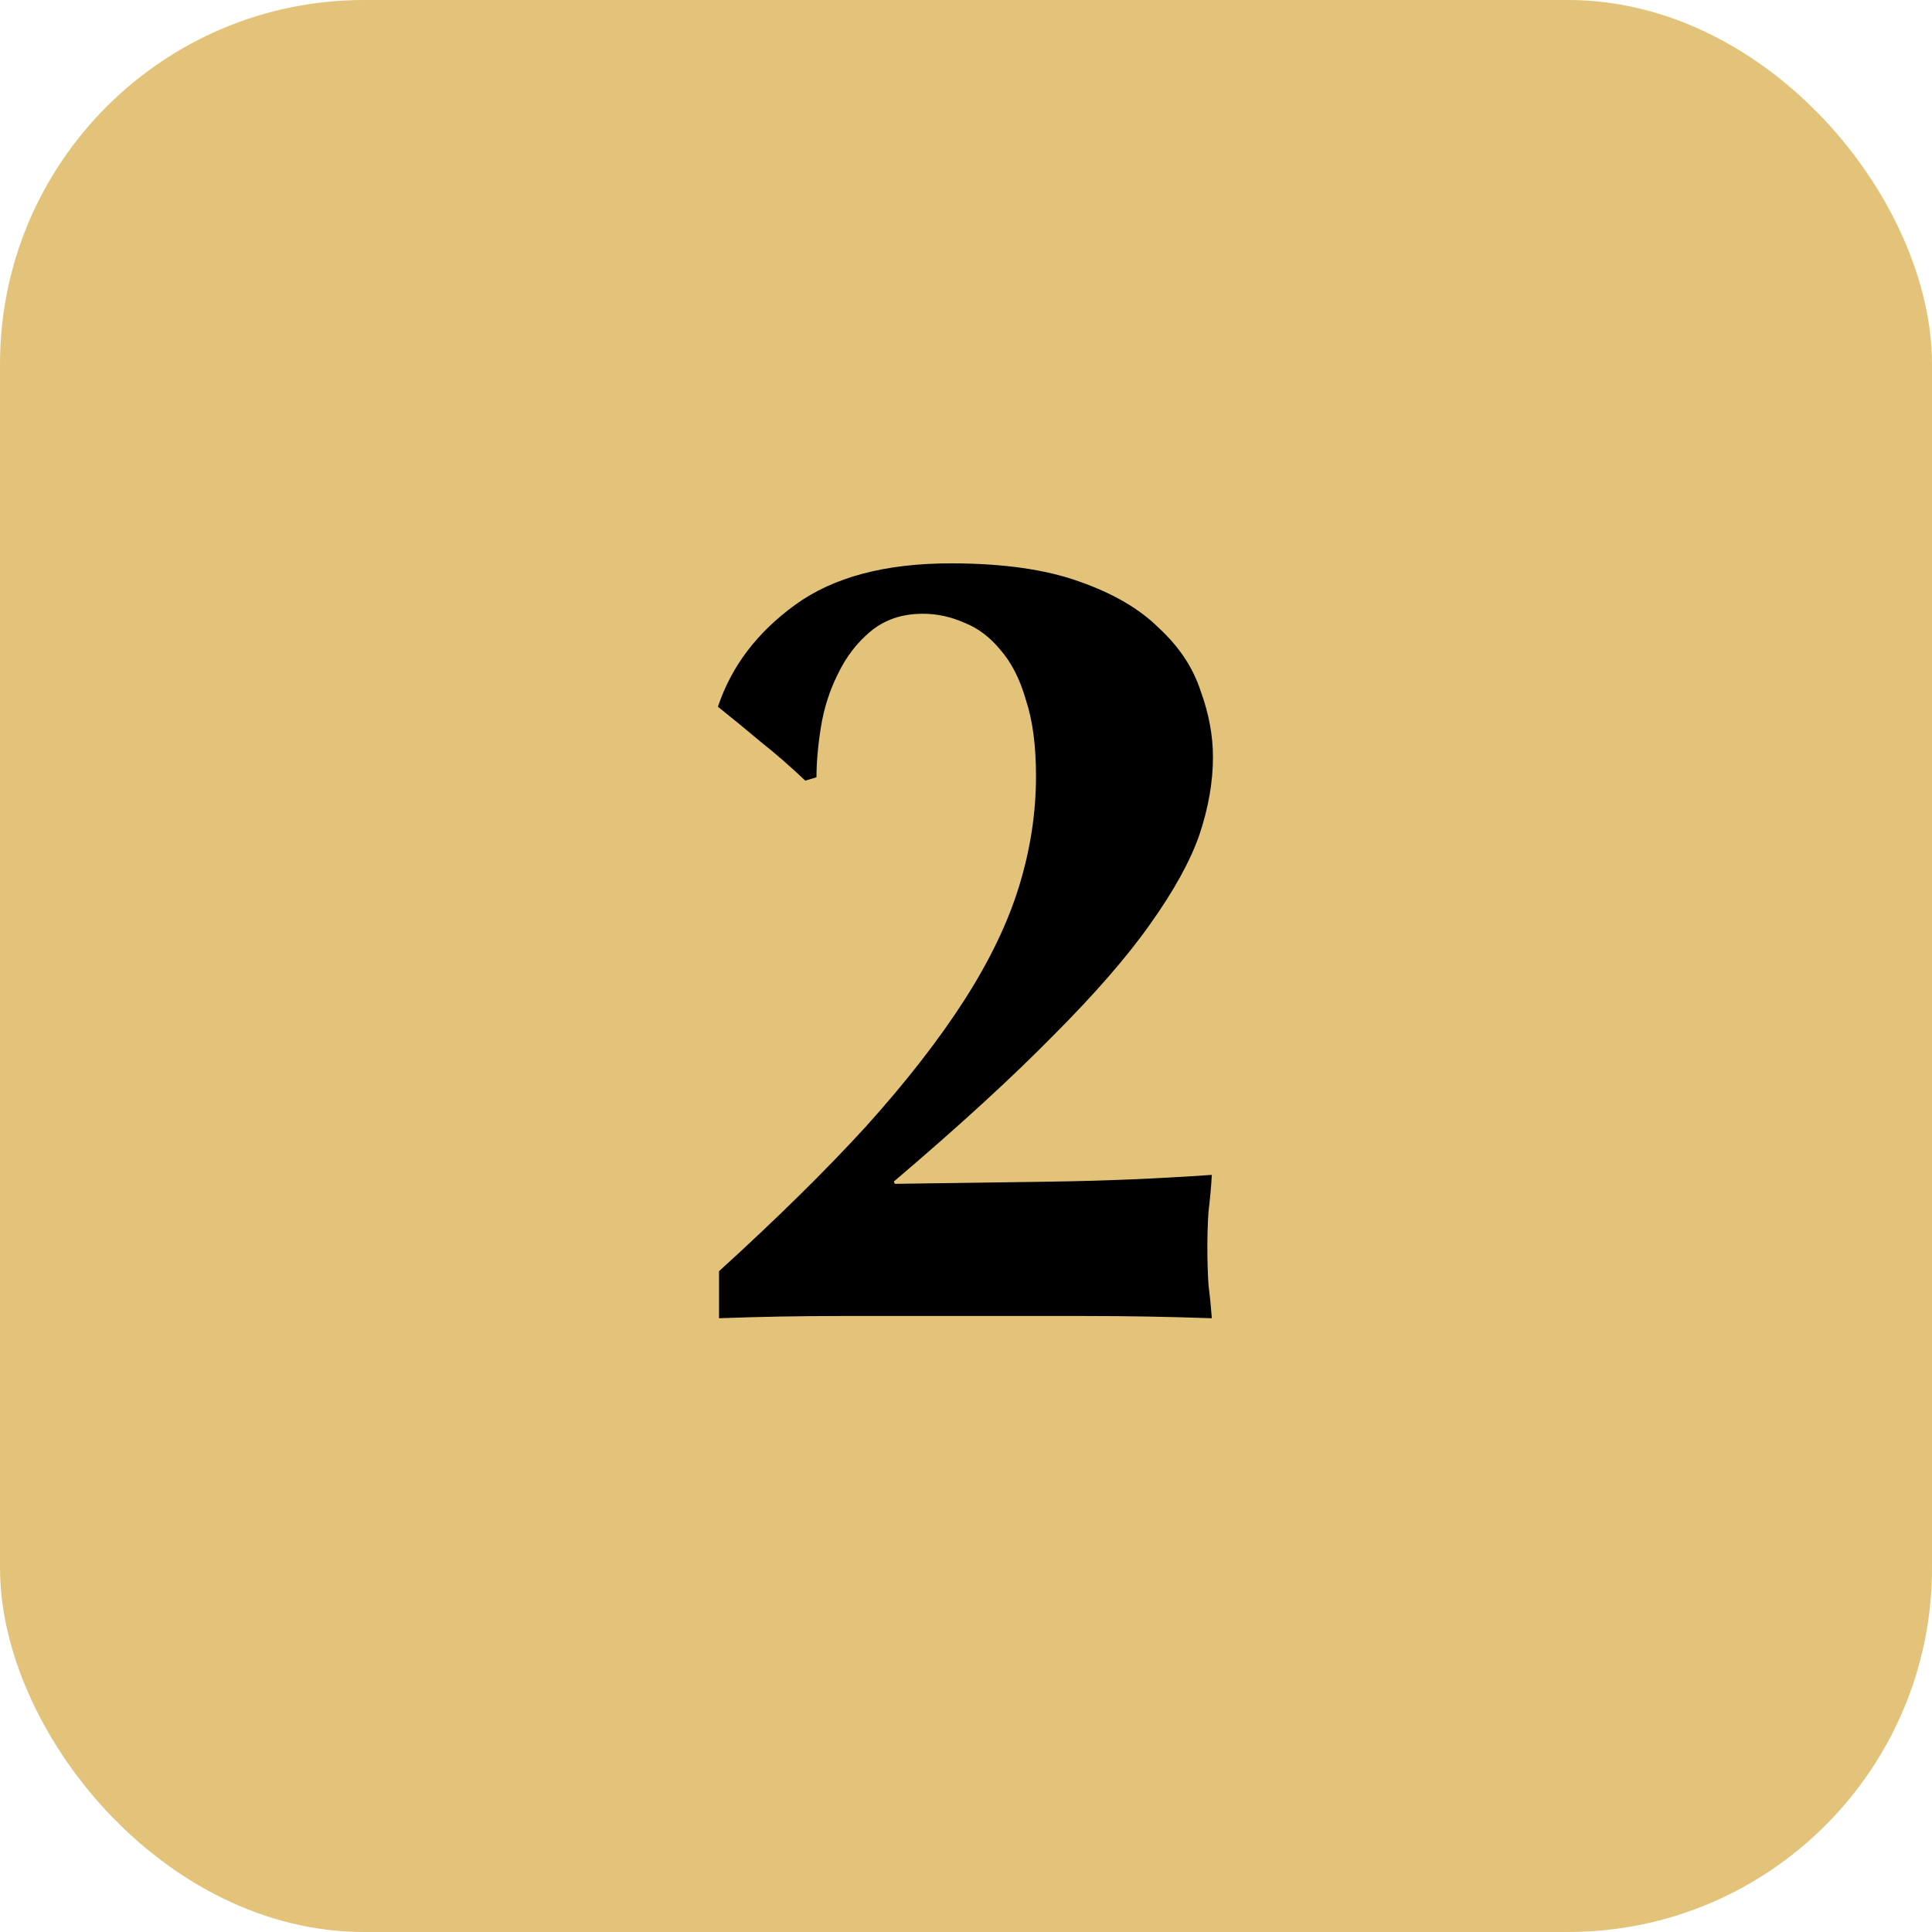
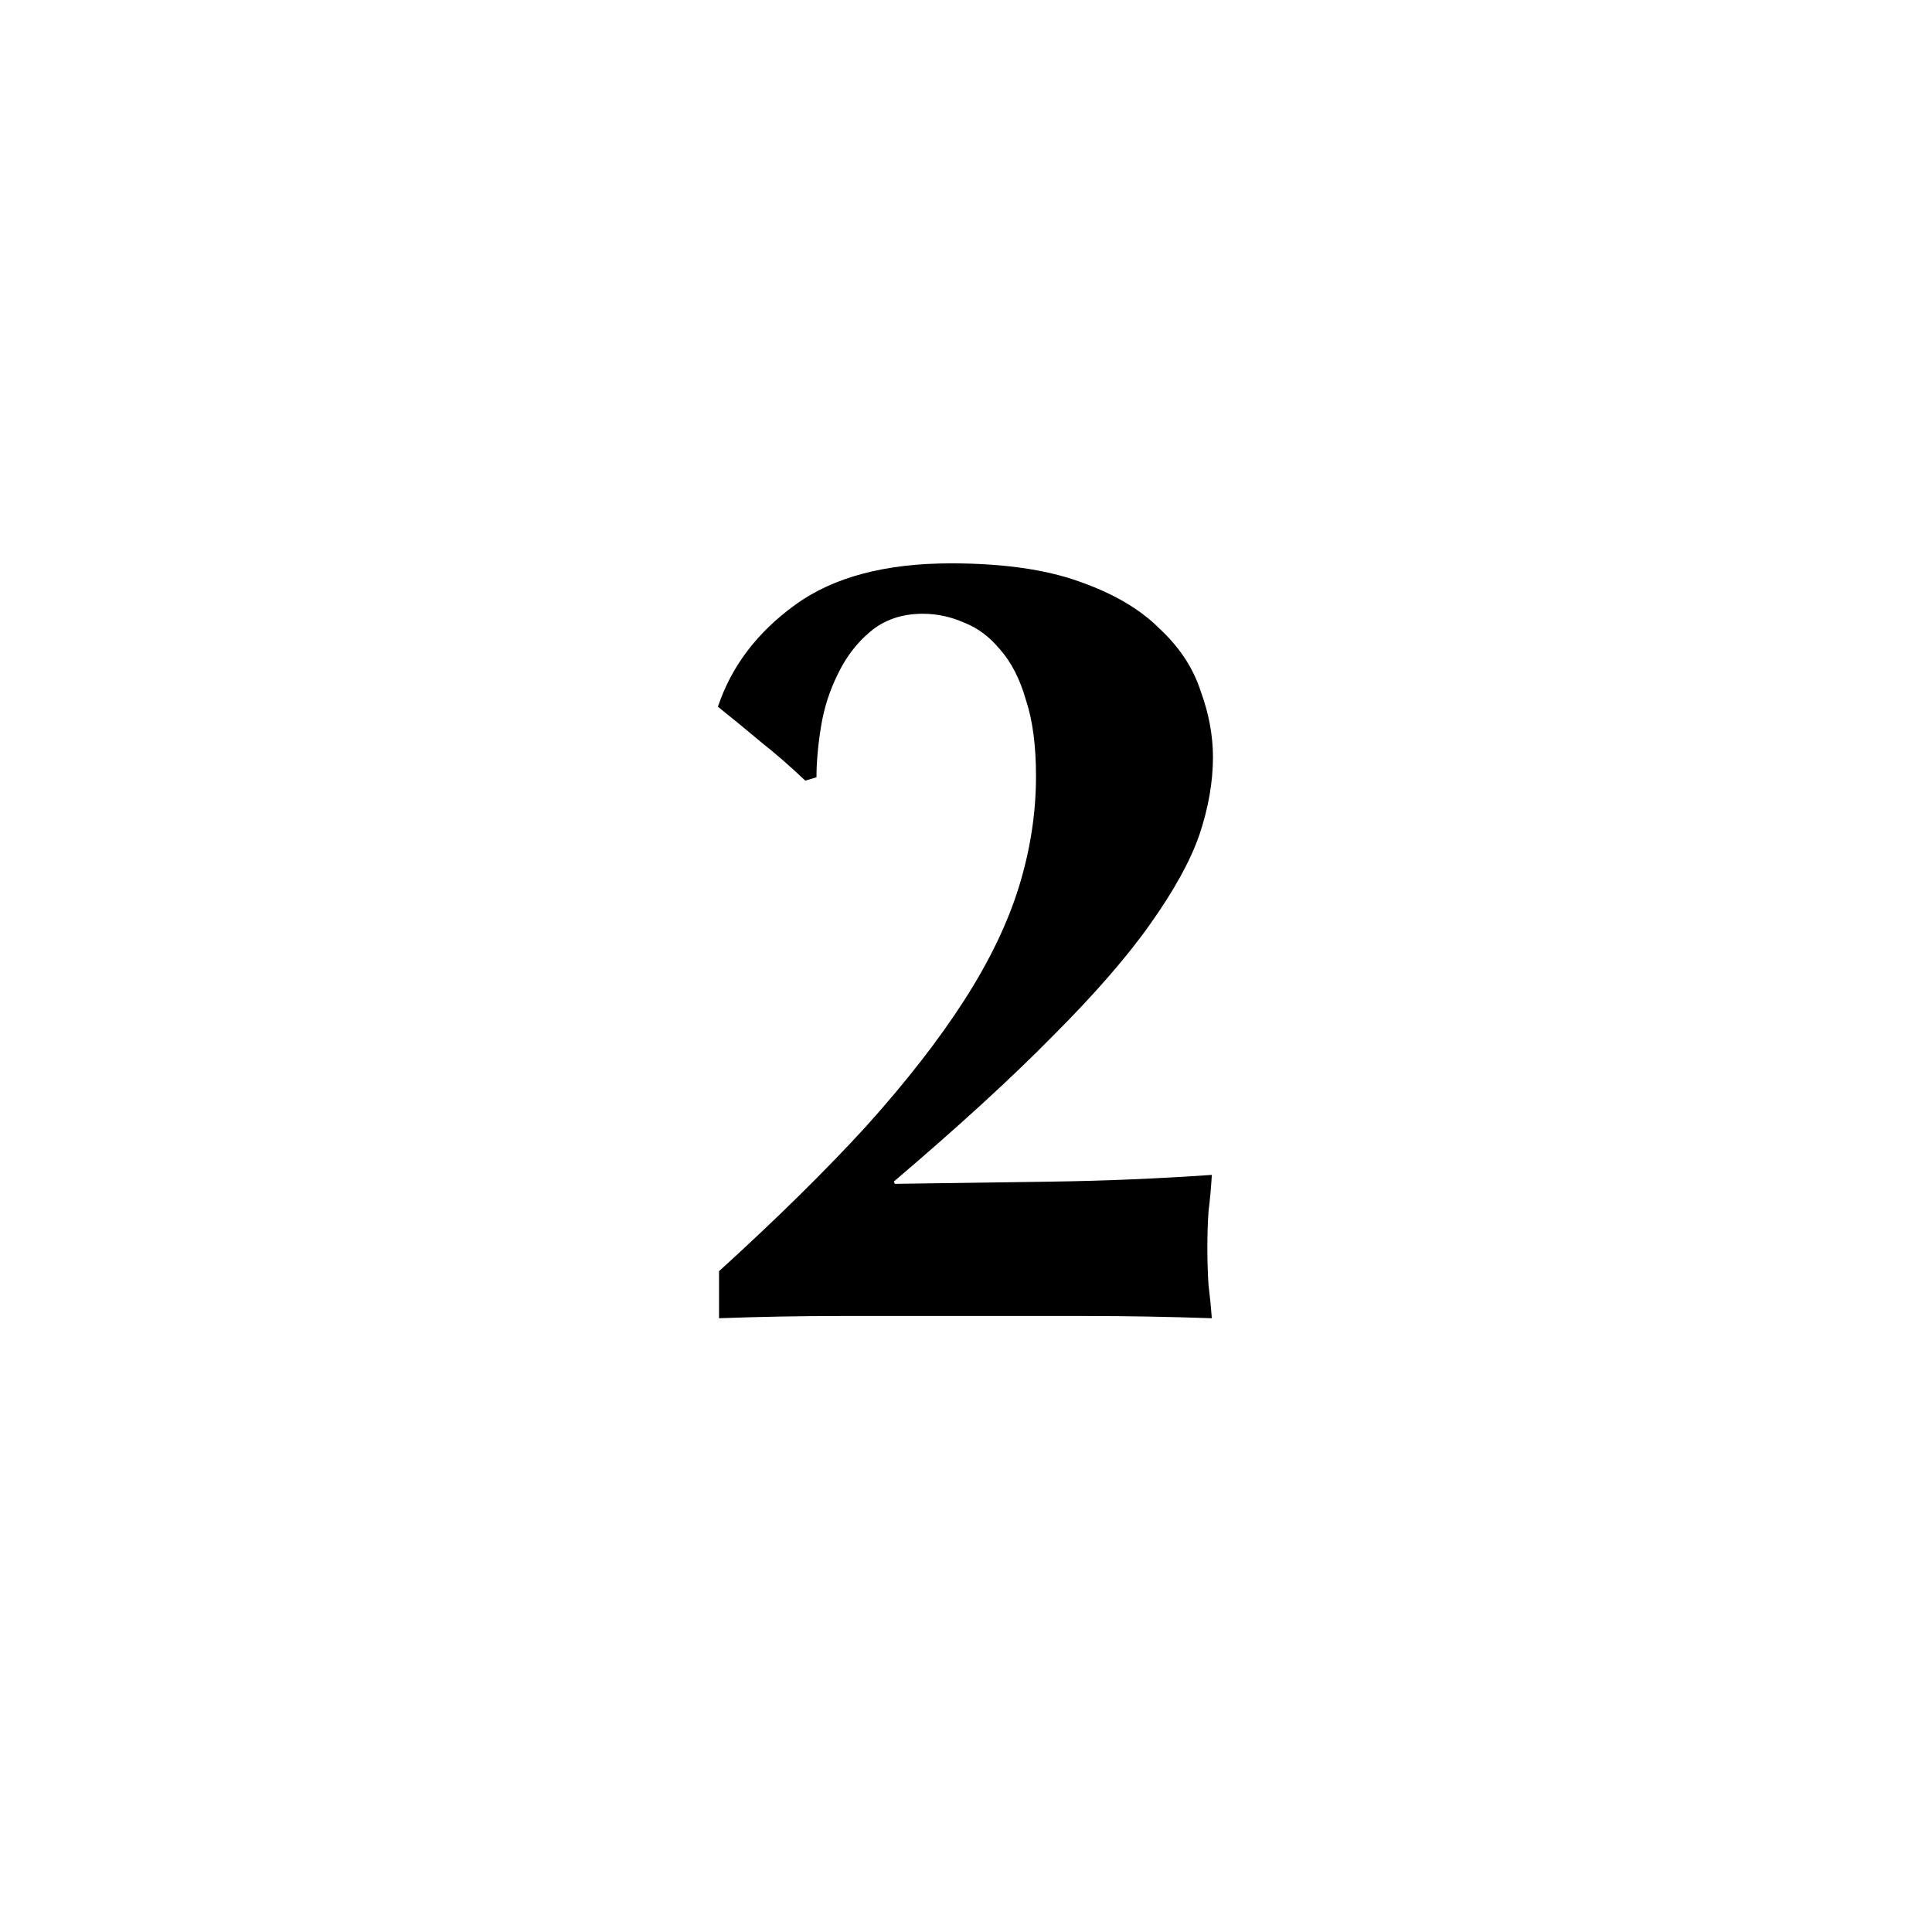
<svg xmlns="http://www.w3.org/2000/svg" width="69" height="69" viewBox="0 0 69 69" fill="none">
-   <rect width="69" height="69" rx="13" fill="#E3C37A" />
  <path d="M25.68 45.4C27.733 43.533 29.48 41.813 30.92 40.24C32.36 38.64 33.533 37.133 34.44 35.72C35.347 34.307 36 32.947 36.4 31.64C36.8 30.333 37 29.027 37 27.72C37 26.627 36.88 25.72 36.64 25C36.427 24.253 36.12 23.653 35.72 23.2C35.347 22.747 34.92 22.427 34.44 22.24C33.96 22.027 33.467 21.92 32.96 21.92C32.213 21.92 31.587 22.133 31.08 22.56C30.6 22.96 30.213 23.467 29.92 24.08C29.627 24.667 29.427 25.293 29.32 25.96C29.213 26.627 29.16 27.227 29.16 27.76L28.76 27.88C28.227 27.373 27.707 26.92 27.2 26.52C26.693 26.093 26.173 25.667 25.64 25.24C26.12 23.8 27.04 22.587 28.4 21.6C29.76 20.613 31.613 20.12 33.96 20.12C35.8 20.12 37.32 20.333 38.52 20.76C39.747 21.187 40.707 21.747 41.4 22.44C42.12 23.107 42.613 23.853 42.88 24.68C43.173 25.48 43.32 26.267 43.32 27.04C43.32 27.92 43.16 28.84 42.84 29.8C42.52 30.733 41.933 31.8 41.08 33C40.253 34.173 39.093 35.507 37.6 37C36.133 38.493 34.24 40.227 31.92 42.2L31.96 42.28C33.88 42.253 35.76 42.227 37.6 42.2C39.467 42.173 41.36 42.093 43.28 41.96C43.253 42.413 43.213 42.853 43.16 43.28C43.133 43.68 43.12 44.107 43.12 44.56C43.12 45.013 43.133 45.453 43.16 45.88C43.213 46.307 43.253 46.707 43.28 47.08C41.76 47.027 40.267 47 38.8 47C37.333 47 35.84 47 34.32 47C32.88 47 31.44 47 30 47C28.56 47 27.12 47.027 25.68 47.08V45.4Z" fill="black" />
</svg>